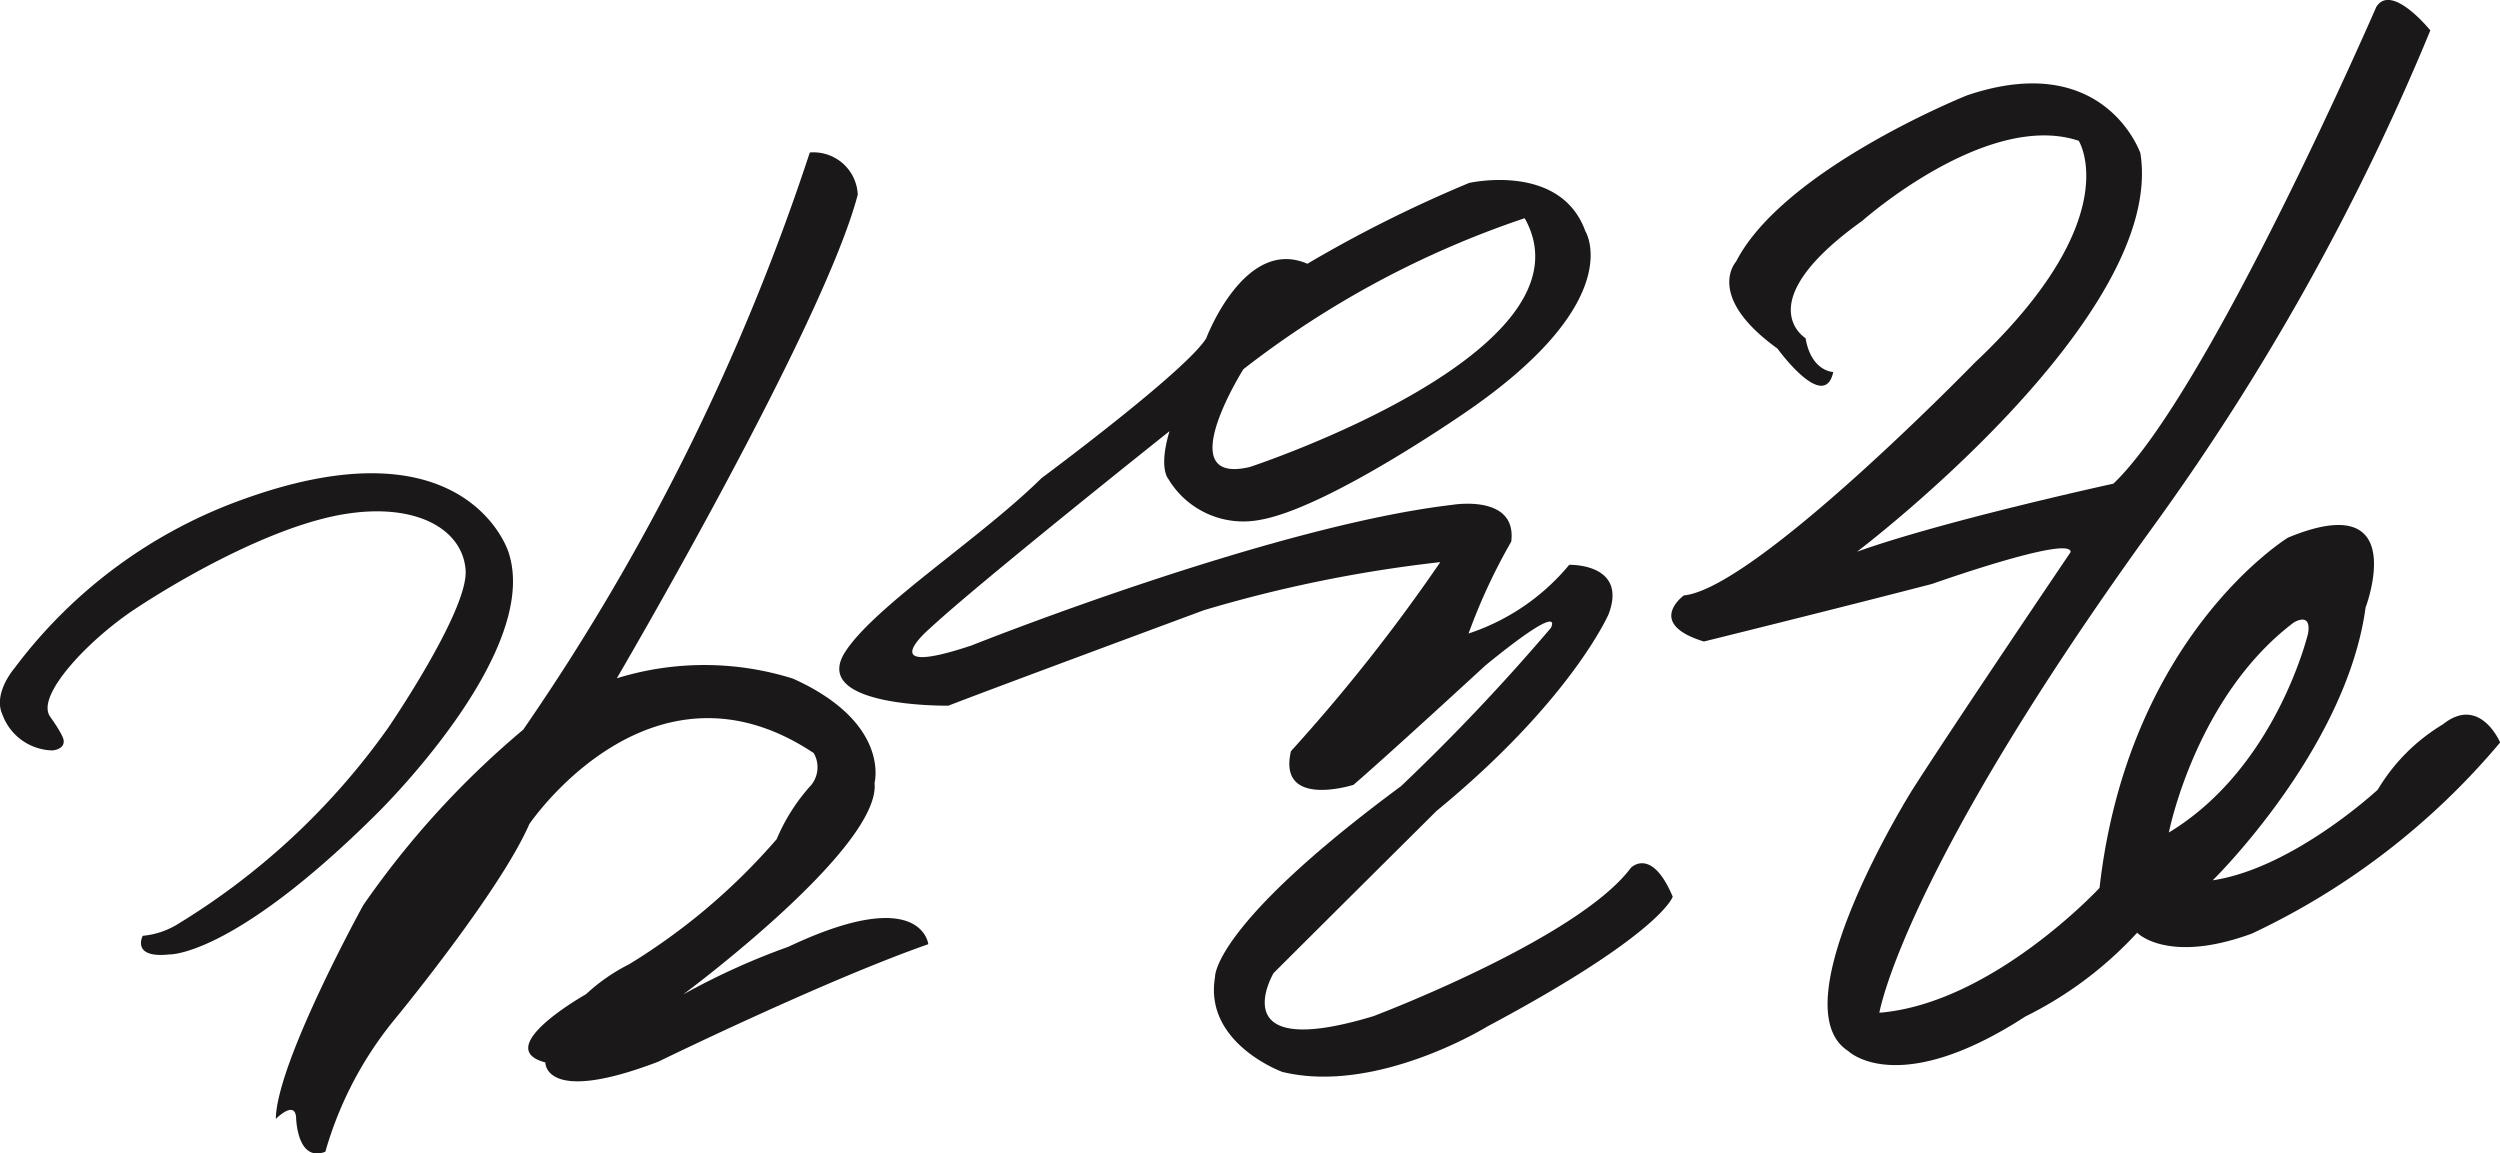
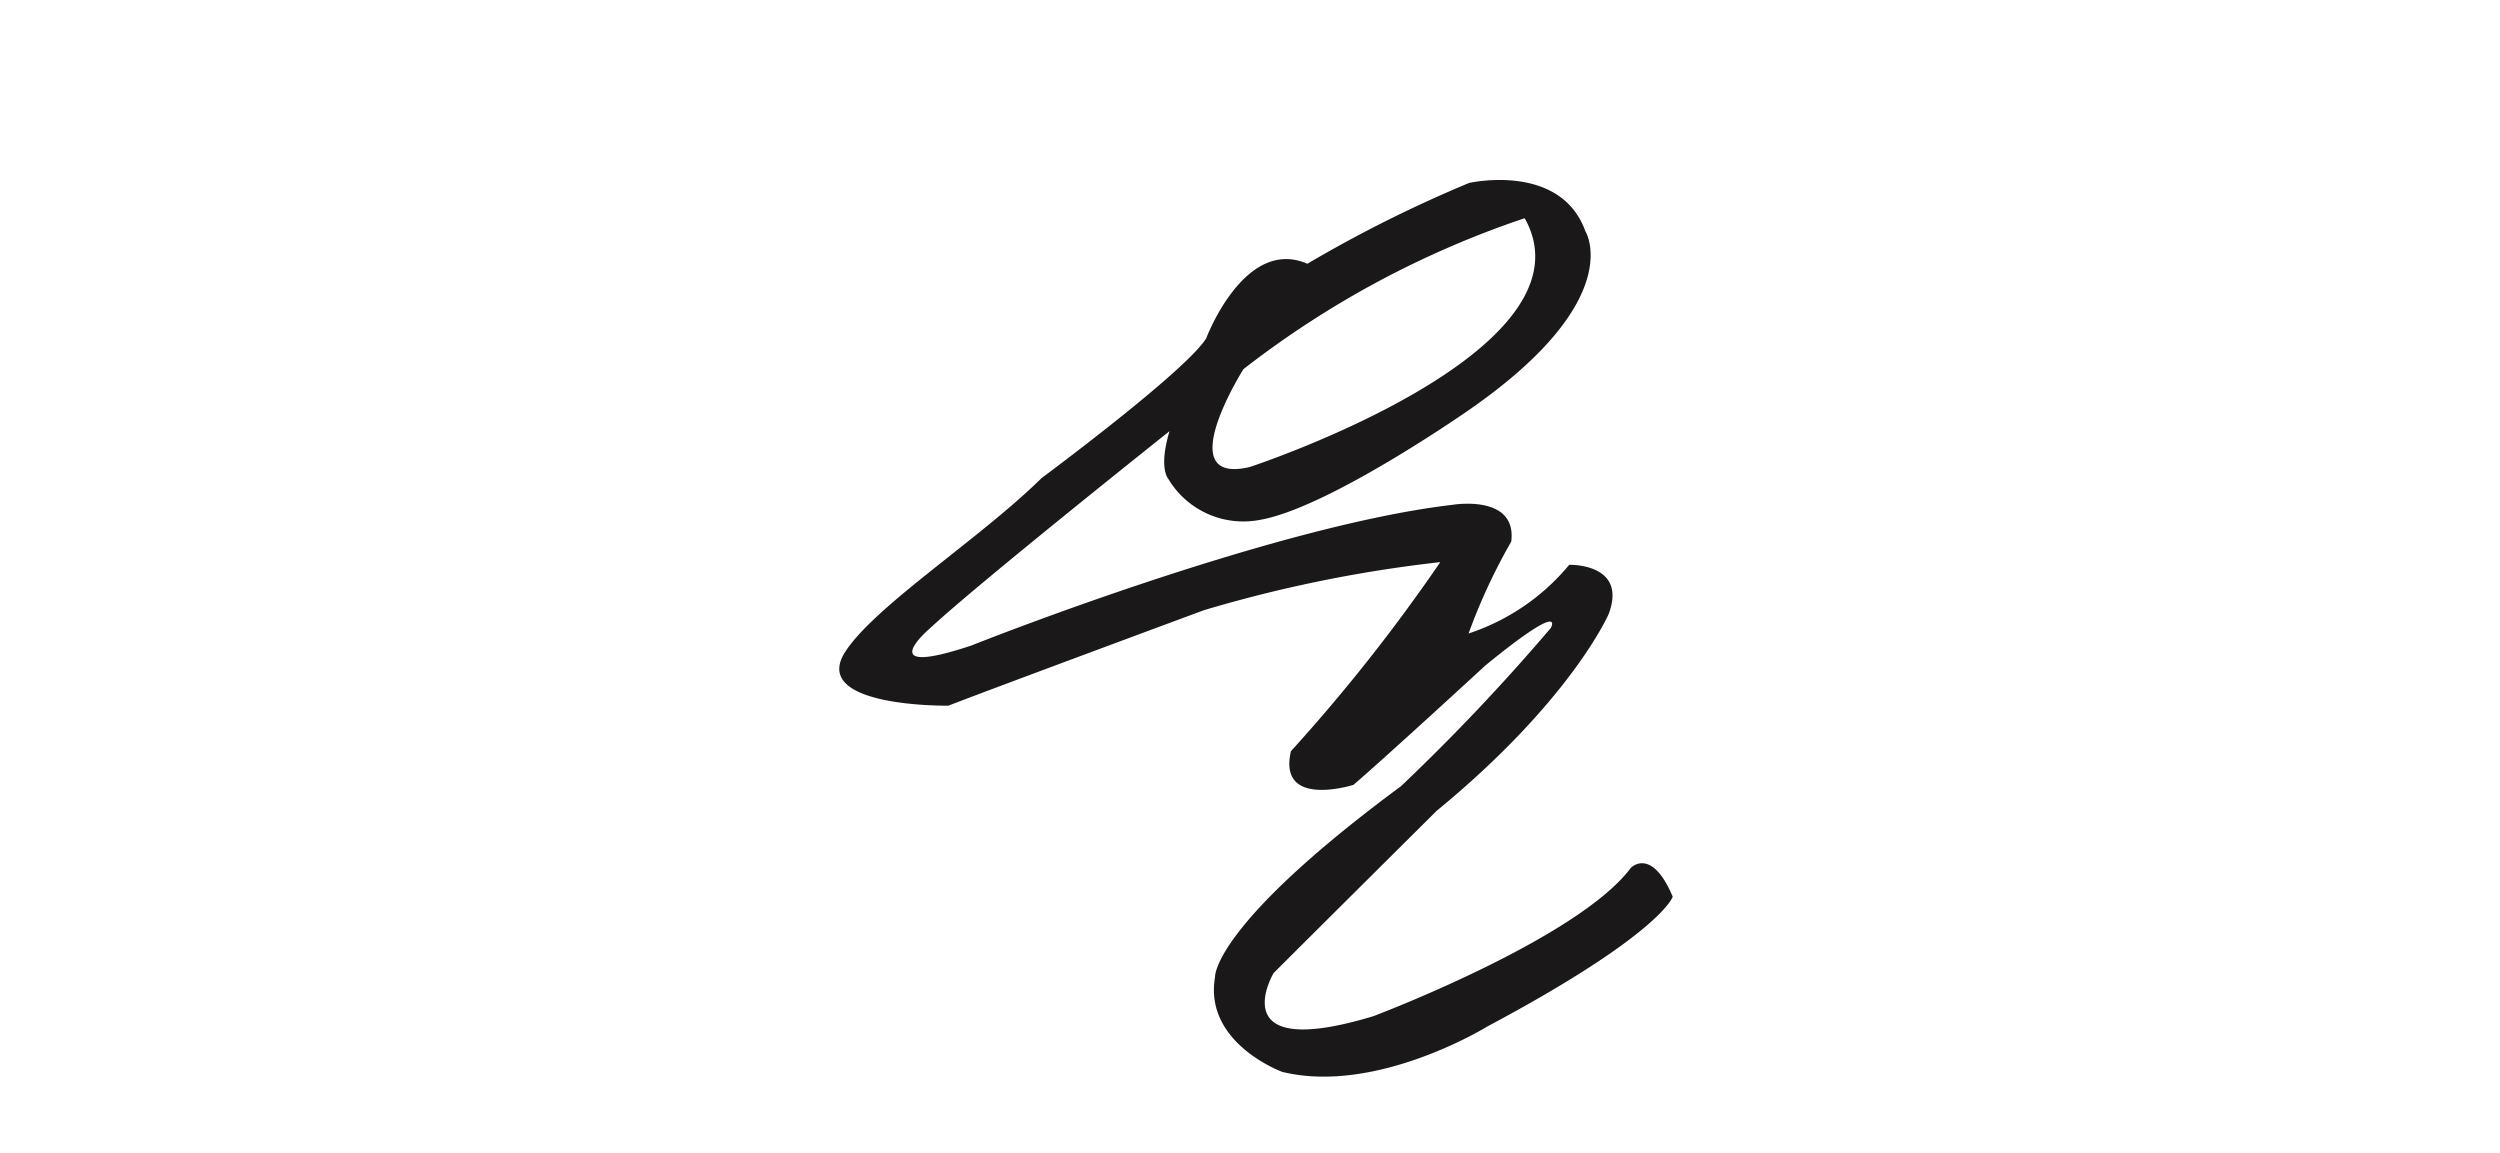
<svg xmlns="http://www.w3.org/2000/svg" width="85.493" height="39.445" viewBox="0 0 85.493 39.445">
  <g id="그룹_3" data-name="그룹 3" transform="translate(-42.479 -22.804)">
-     <path id="패스_1" data-name="패스 1" d="M44.272,48.466s.4-.027.385-.316c0,0,.049-.118-.463-.837s1.33-2.639,2.884-3.67,4.733-2.864,7.2-3.261,4.032.54,4.124,1.925S55.748,47.7,55.748,47.7a24.242,24.242,0,0,1-7.142,6.676,2.749,2.749,0,0,1-1.246.43s-.41.78.912.637c0,0,2.149.085,7.039-4.76,0,0,5.715-5.54,4.556-9,0,0-1.4-4.541-8.989-1.834a16.839,16.839,0,0,0-7.9,5.8s-.754.861-.415,1.593A1.862,1.862,0,0,0,44.272,48.466Z" fill="#1a1818" />
-     <path id="패스_2" data-name="패스 2" d="M70.172,28.019a77.059,77.059,0,0,1-9.8,19.737A30.407,30.407,0,0,0,54.9,53.761s-2.963,5.374-2.989,7.307c0,0,.652-.662.694-.047,0,0,.025,1.544,1,1.17a12.589,12.589,0,0,1,2.4-4.564s3.572-4.335,4.576-6.642c0,0,4.147-6.147,9.726-2.427a.972.972,0,0,1-.082,1.087A6.464,6.464,0,0,0,69.04,51.5a21.42,21.42,0,0,1-5.045,4.278,6.338,6.338,0,0,0-1.475,1.025s-3.279,1.842-1.391,2.333c0,0-.054,1.472,3.863-.026,0,0,5.685-2.776,9.232-4.017,0,0-.217-2.071-4.783.087a24.223,24.223,0,0,0-3.6,1.632s6.772-5.01,6.545-7.236c0,0,.557-2.056-2.787-3.564A10.1,10.1,0,0,0,63.572,46s7.075-12.062,8.24-16.542A1.515,1.515,0,0,0,70.172,28.019Z" fill="#1a1818" />
    <g id="그룹_1" data-name="그룹 1">
      <path id="패스_3" data-name="패스 3" d="M98.249,52.483c-1.823,2.44-8.8,5.07-8.8,5.07-5.223,1.584-3.418-1.471-3.418-1.471,1.158-1.159,5.576-5.549,5.576-5.549,4.612-3.784,5.883-6.729,5.883-6.729.658-1.744-1.348-1.685-1.348-1.685A7.525,7.525,0,0,1,92.7,44.468a19.93,19.93,0,0,1,1.46-3.144c.2-1.636-2.015-1.256-2.015-1.256-6.208.724-16.44,4.808-16.44,4.808-3.476,1.161-1.431-.579-1.431-.579,1.673-1.559,8.2-6.749,8.2-6.749-.381,1.262-.047,1.625-.047,1.625a2.988,2.988,0,0,0,3.106,1.415c2.37-.39,7.24-3.805,7.24-3.805,5.387-3.762,3.919-6.077,3.919-6.077-.853-2.358-3.973-1.646-3.973-1.646a44.875,44.875,0,0,0-5.532,2.764c-2.148-.937-3.459,2.549-3.459,2.549-.7,1.13-5.63,4.78-5.63,4.78-2.1,2.072-5.677,4.352-6.709,5.933-1.251,1.921,3.523,1.85,3.523,1.85,1.431-.558,8.744-3.267,8.744-3.267a46.2,46.2,0,0,1,8.077-1.642,59.916,59.916,0,0,1-5.107,6.465c-.464,1.983,2.139,1.151,2.139,1.151,1.17-1.006,4.518-4.089,4.518-4.089,2.784-2.272,2.23-1.275,2.23-1.275a70.478,70.478,0,0,1-5.122,5.409c-6.478,4.788-6.361,6.527-6.361,6.527-.39,2.268,2.3,3.245,2.3,3.245,3.223.788,7.006-1.55,7.006-1.55,5.967-3.18,6.345-4.442,6.345-4.442C98.953,51.741,98.249,52.483,98.249,52.483ZM85,35.429a32.5,32.5,0,0,1,9.619-5.163c2.566,4.578-9.4,8.508-9.4,8.508C82.483,39.42,85,35.429,85,35.429Z" fill="#1a1818" />
    </g>
    <g id="그룹_2" data-name="그룹 2">
-       <path id="패스_4" data-name="패스 4" d="M126.02,47.574a6.461,6.461,0,0,0-2.228,2.234s-2.889,2.686-5.644,3.1c0,0,4.569-4.476,5.227-9.328,0,0,1.578-4.141-2.651-2.392,0,0-5.467,3.339-6.447,11.98,0,0-3.667,3.954-7.529,4.269,0,0,.783-4.744,9.267-16.493a82.578,82.578,0,0,0,9.575-17.1s-1.327-1.646-1.85-.8c0,0-5.723,13.188-8.989,16.3,0,0-5.77,1.257-8.767,2.327,0,0,10.588-8.01,9.69-13.629,0,0-1.223-3.566-5.925-1.978,0,0-6.265,2.506-7.9,5.685,0,0-1.082,1.174,1.415,2.976,0,0,1.6,2.211,1.908.8,0,0-.753-.008-.947-1.156,0,0-1.992-1.2,1.935-4.01,0,0,4.264-3.79,7.406-2.74,0,0,1.684,2.653-3.549,7.582,0,0-7.5,7.722-9.954,7.965,0,0-1.327.957.684,1.576,0,0,4.5-1.112,7.806-1.97,0,0,4.754-1.687,4.736-1.088,0,0-3.954,5.845-5.423,8.145,0,0-4.606,7.361-2.185,8.915,0,0,1.677,1.663,6.064-1.181a13.019,13.019,0,0,0,3.818-2.862s1.046,1.088,3.928.027a24.9,24.9,0,0,0,8.486-6.534S127.284,46.564,126.02,47.574Zm-9.372,3.7s.906-4.639,4.271-7.182c0,0,.611-.388.49.372C121.409,44.463,120.324,49.055,116.648,51.273Z" fill="#1a1818" />
-     </g>
+       </g>
  </g>
</svg>